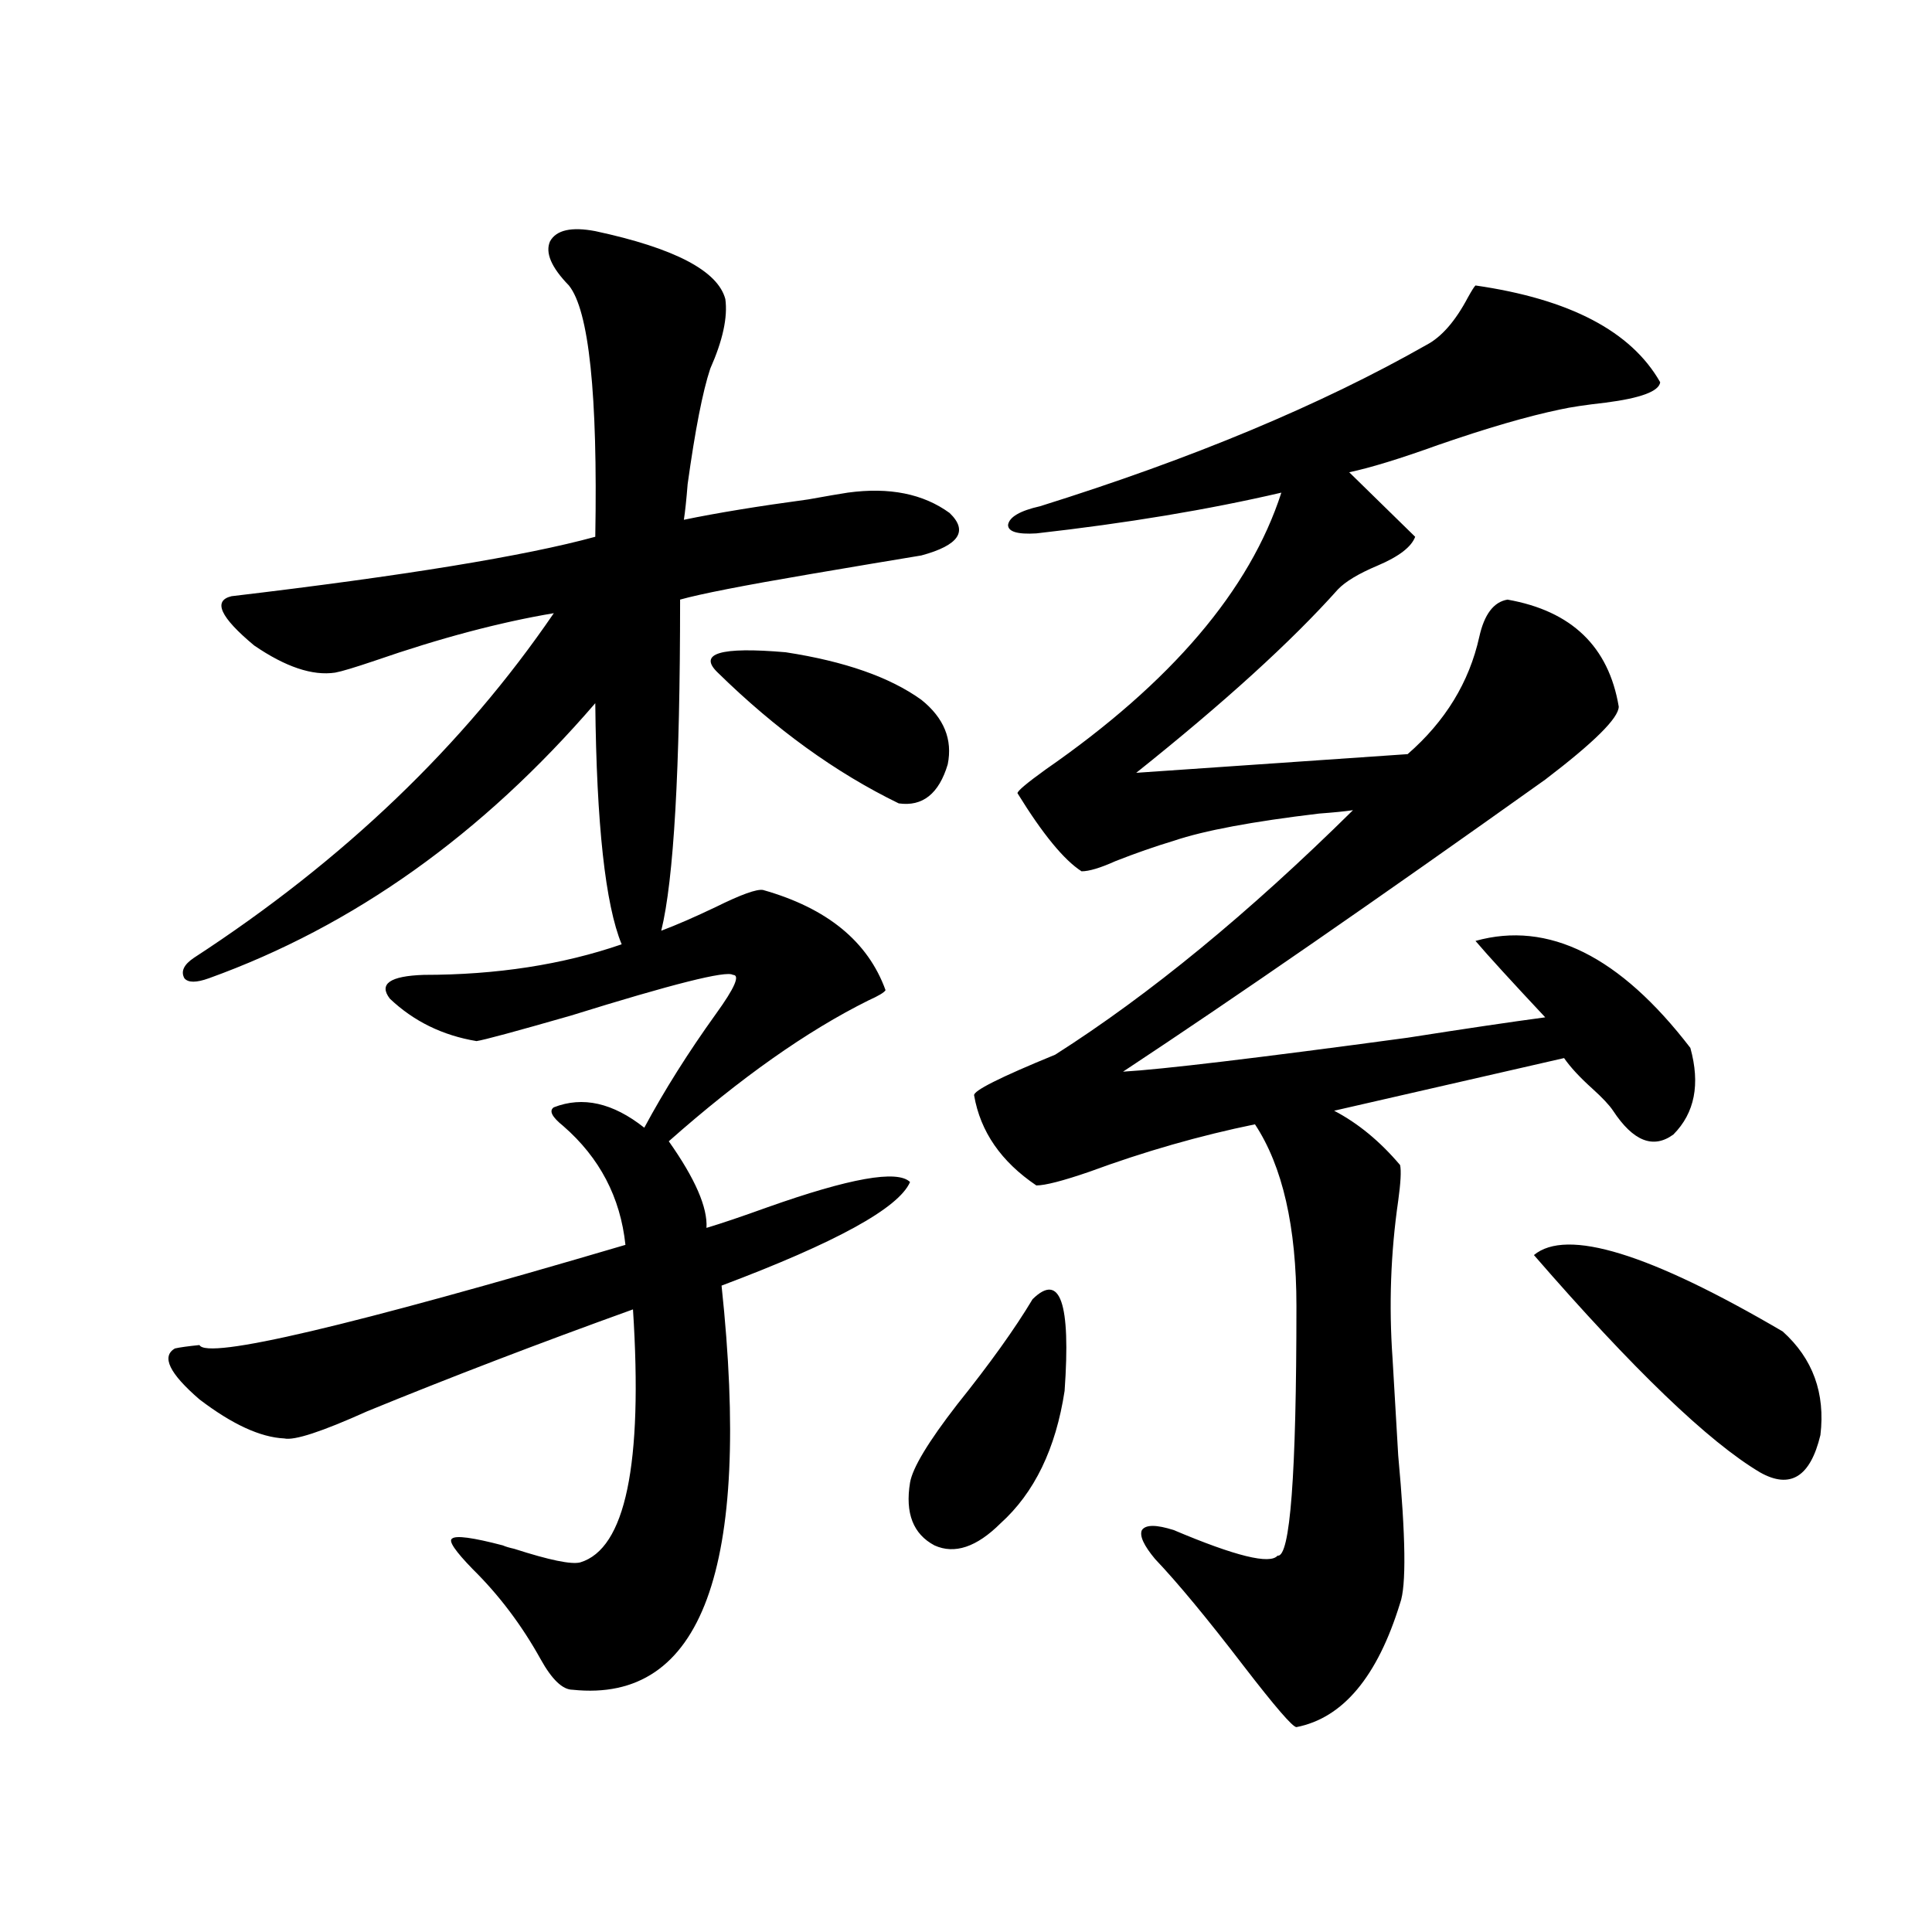
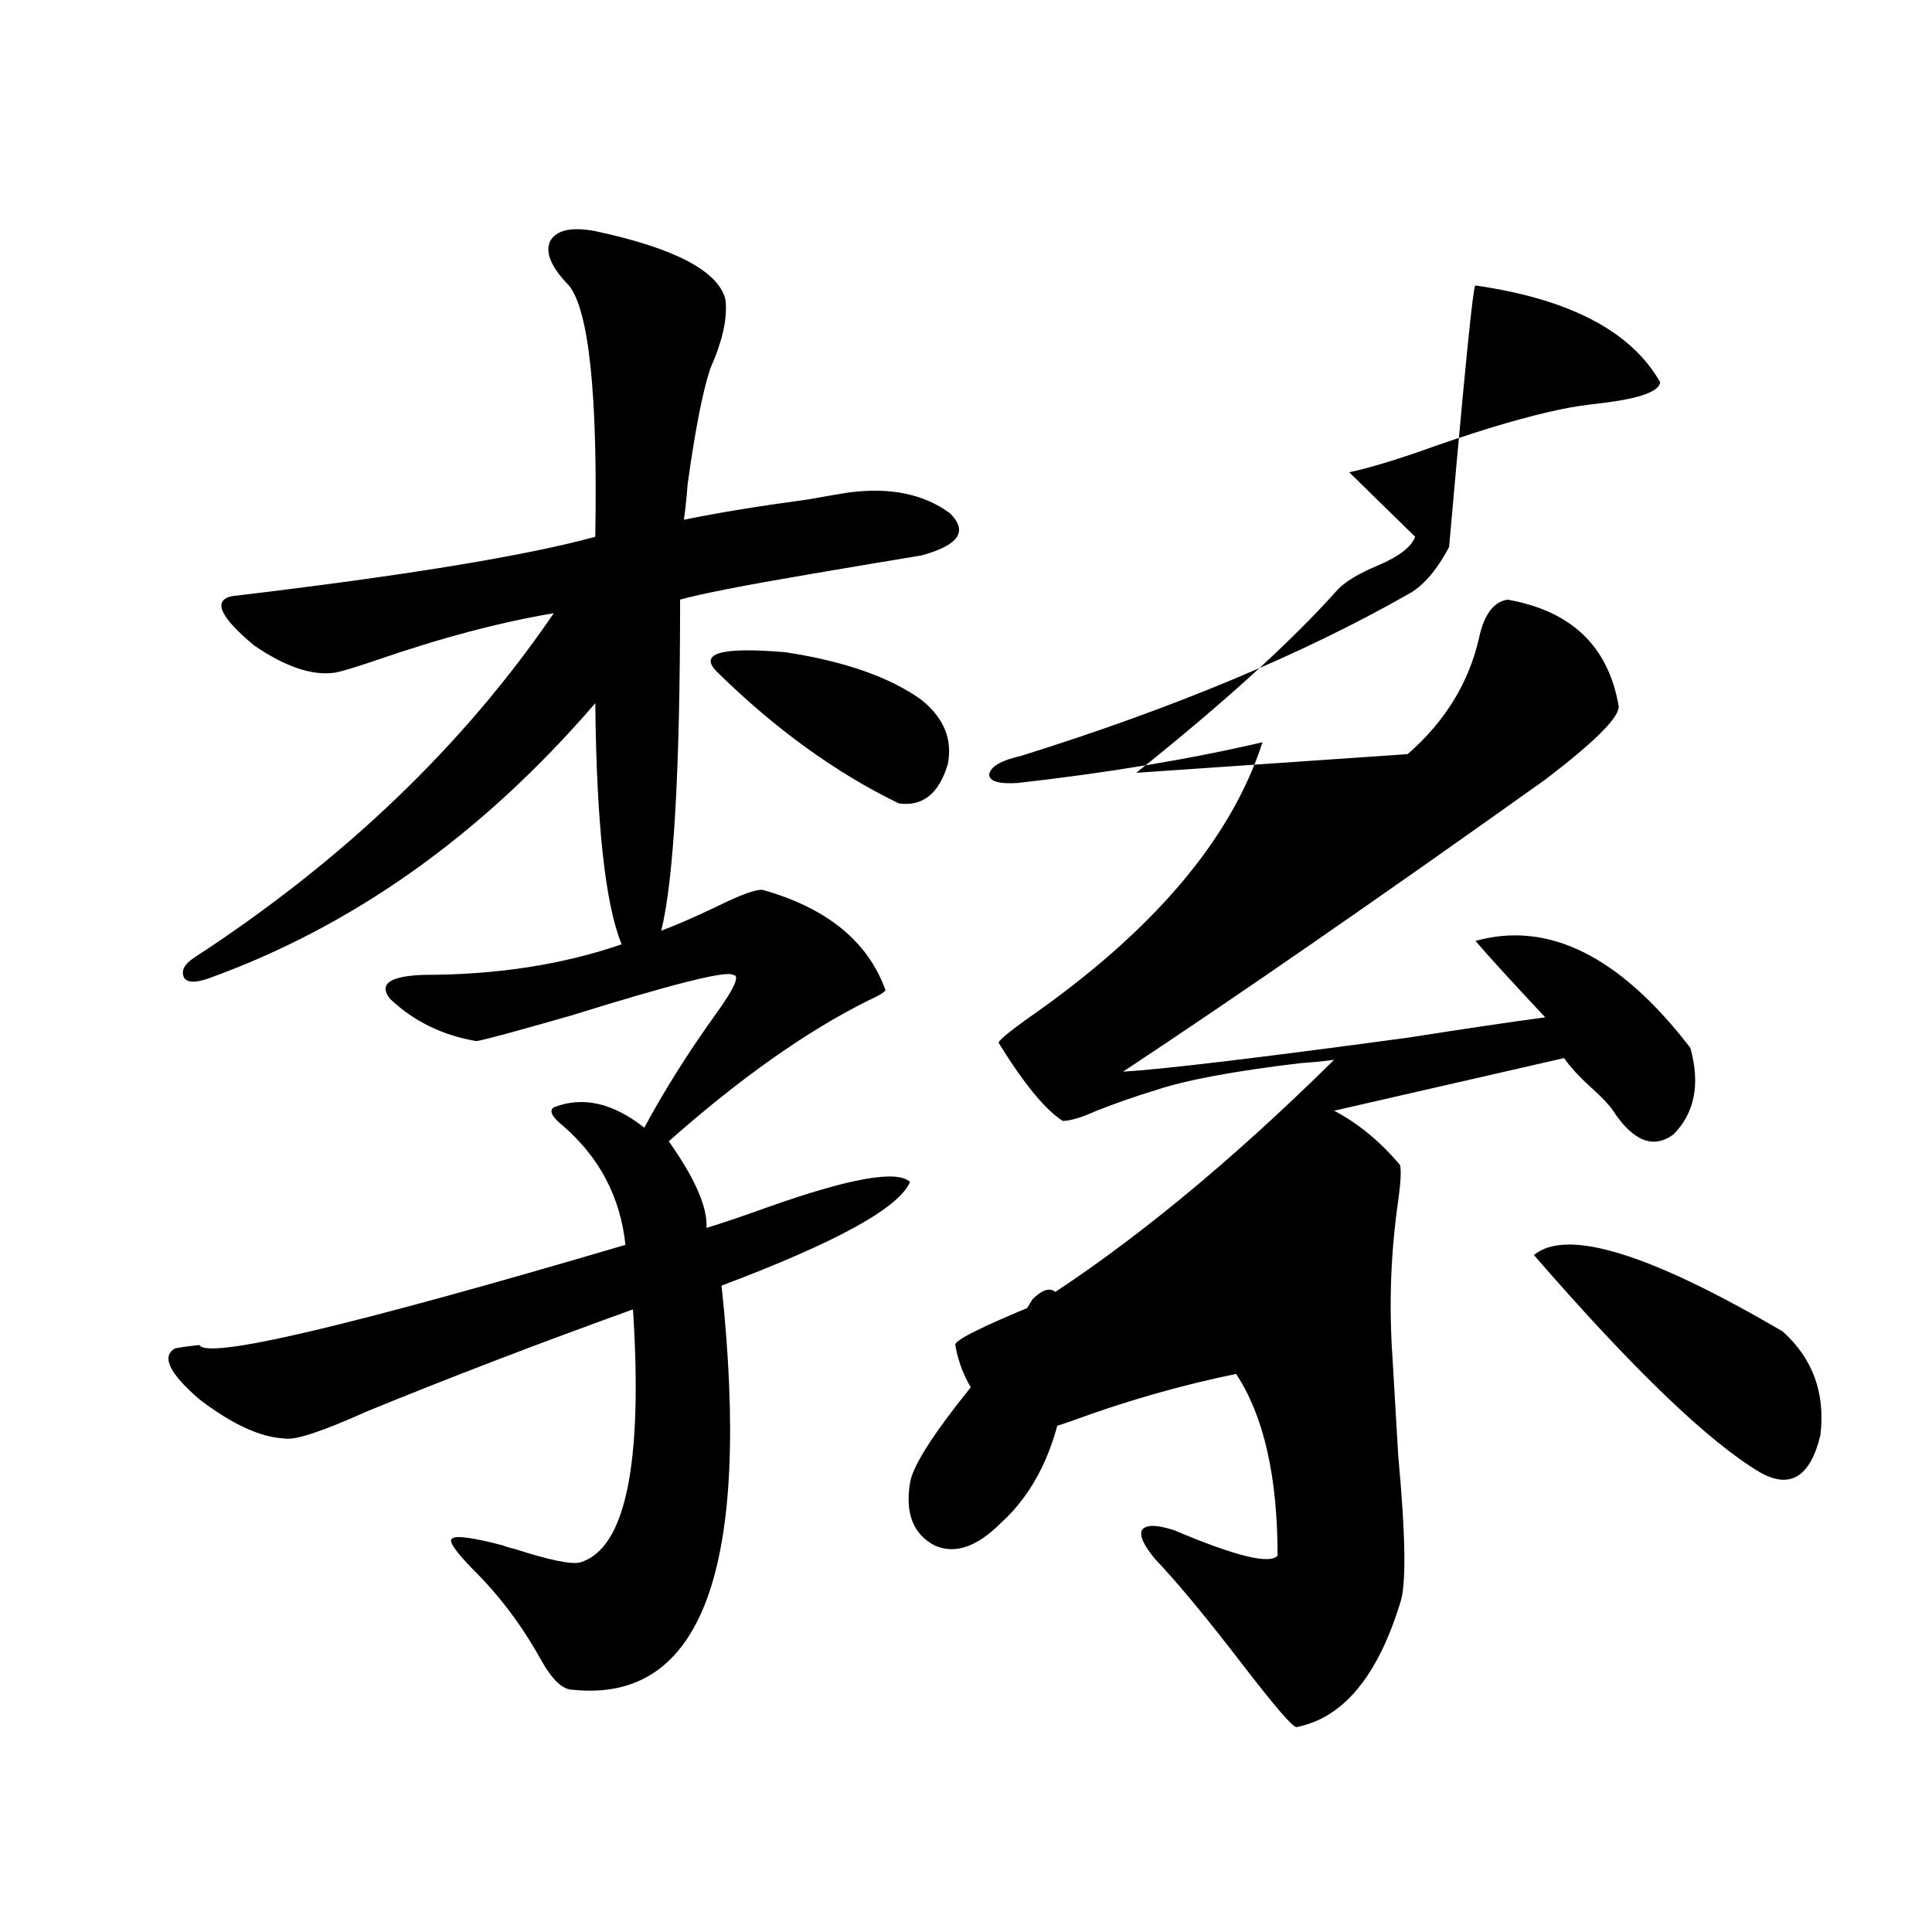
<svg xmlns="http://www.w3.org/2000/svg" version="1.1" id="图层_1" x="0px" y="0px" width="1000px" height="1000px" viewBox="0 0 1000 1000" enable-background="new 0 0 1000 1000" xml:space="preserve">
-   <path d="M394.941,460.652c33.17,9.38,54.298,26.669,63.413,51.855c-0.655,1.181-3.582,2.938-8.78,5.273  c-31.874,15.82-66.34,40.142-103.412,72.949c13.658,19.336,20.152,34.277,19.512,44.824c7.805-2.335,18.201-5.851,31.219-10.547  c42.926-15.229,67.636-19.624,74.145-13.184c-5.854,13.485-38.383,31.353-97.559,53.613  c15.609,146.489-10.091,216.211-77.071,209.18c-5.213,0-10.731-5.273-16.585-15.82c-9.756-17.578-21.463-33.11-35.121-46.582  c-9.115-9.366-12.683-14.64-10.731-15.82c1.951-1.758,10.731-0.577,26.341,3.516c1.296,0.591,3.247,1.181,5.854,1.758  c18.201,5.864,29.588,8.212,34.146,7.031c23.414-7.031,32.515-50.675,27.316-130.957c-48.779,17.578-94.632,35.156-137.558,52.734  c-23.414,10.547-37.728,15.243-42.926,14.063c-12.362-0.577-26.996-7.319-43.901-20.215c-15.609-13.472-19.847-22.261-12.683-26.367  c2.592-0.577,6.829-1.167,12.683-1.758c3.902,7.622,77.392-9.668,220.482-51.855c-2.606-24.609-13.338-45.112-32.194-61.523  c-5.854-4.683-7.484-7.91-4.878-9.668c14.954-5.851,30.563-2.335,46.828,10.547c10.396-19.336,22.759-38.96,37.072-58.887  c9.756-13.472,12.683-20.215,8.78-20.215c-3.262-2.335-31.219,4.696-83.9,21.094c-28.627,8.212-44.877,12.606-48.779,13.184  c-17.561-2.925-32.529-10.245-44.877-21.973c-5.854-7.608,0-11.714,17.561-12.305c37.713,0,71.858-5.273,102.437-15.82  c-8.46-20.503-13.018-62.101-13.658-124.805c-58.535,67.978-125.21,115.438-199.995,142.383c-6.509,2.349-10.731,2.349-12.683,0  c-1.951-3.516-0.335-7.031,4.878-10.547c77.392-50.386,139.509-109.863,186.337-178.418c-27.972,4.696-58.87,12.896-92.681,24.609  c-10.411,3.516-17.24,5.575-20.487,6.152c-11.707,1.758-25.7-2.925-41.95-14.063c-17.561-14.64-21.463-23.14-11.707-25.488  c89.099-10.547,151.856-20.792,188.288-30.762c1.296-73.828-3.262-117.183-13.658-130.078c-9.115-9.366-12.362-16.987-9.756-22.852  c3.247-5.851,11.052-7.608,23.414-5.273c40.975,8.789,63.413,20.517,67.315,35.156c1.296,9.38-1.311,21.396-7.805,36.035  c-3.902,11.728-7.805,31.641-11.707,59.766c-0.655,8.212-1.311,14.364-1.951,18.457c16.905-3.516,38.368-7.031,64.389-10.547  c9.756-1.758,16.585-2.925,20.487-3.516c21.463-2.925,39.023,0.591,52.682,10.547c9.756,9.38,4.878,16.699-14.634,21.973  c-14.313,2.349-33.505,5.575-57.56,9.668c-34.48,5.864-56.919,10.259-67.315,13.184c0,87.891-3.262,145.02-9.756,171.387  c7.805-2.925,17.226-7.031,28.292-12.305C383.555,463.001,391.68,460.075,394.941,460.652z M476.891,362.215  c11.707,9.38,16.25,20.517,13.658,33.398c-4.558,15.243-13.018,21.973-25.365,20.215c-32.529-15.82-63.748-38.37-93.656-67.676  c-10.411-9.956,1.296-13.472,35.121-10.547C437.212,342.302,460.626,350.501,476.891,362.215z M534.45,672.469  c14.299-14.063,19.832,1.758,16.585,47.461c-4.558,29.883-15.609,52.734-33.17,68.555c-12.362,12.305-23.749,16.122-34.146,11.426  c-11.066-5.851-15.289-16.699-12.683-32.52c1.296-7.608,9.421-21.094,24.39-40.43C512.332,705.867,525.335,687.712,534.45,672.469z   M763.713,147.762c48.779,7.031,80.639,23.73,95.607,50.098c-0.655,4.696-10.091,8.212-28.292,10.547  c-10.411,1.181-18.216,2.349-23.414,3.516c-16.92,3.516-38.048,9.668-63.413,18.457c-19.512,7.031-34.801,11.728-45.853,14.063  l34.146,33.398c-1.951,5.273-8.46,10.259-19.512,14.941c-9.756,4.106-16.585,8.212-20.487,12.305  c-24.069,26.958-58.87,58.599-104.388,94.922l140.484-9.668c19.512-16.987,31.859-37.202,37.072-60.645  c2.592-11.714,7.47-18.155,14.634-19.336c33.17,5.864,52.347,24.321,57.56,55.371c0,5.864-12.683,18.457-38.048,37.793  c-87.162,62.114-159.996,112.5-218.531,151.172c20.152-1.167,69.267-7.031,147.313-17.578c29.908-4.683,53.657-8.198,71.218-10.547  c-17.561-18.745-29.603-31.929-36.097-39.551c37.713-10.547,74.785,7.91,111.217,55.371c5.198,18.759,2.271,33.7-8.78,44.824  c-10.411,7.622-20.822,3.516-31.219-12.305c-1.951-2.925-5.533-6.729-10.731-11.426c-6.509-5.851-11.387-11.124-14.634-15.82  L690.544,574.91c12.348,6.454,23.734,15.82,34.146,28.125c0.641,2.938,0.32,9.091-0.976,18.457  c-3.902,26.958-4.878,54.204-2.927,81.738c0.641,11.138,1.616,27.837,2.927,50.098c3.902,42.188,4.223,67.676,0.976,76.465  c-11.707,38.081-29.603,59.464-53.657,64.16c-1.951,0-11.066-10.547-27.316-31.641c-18.871-24.609-34.146-43.066-45.853-55.371  c-5.854-7.031-8.14-12.003-6.829-14.941c1.951-2.925,7.47-2.925,16.585,0c31.859,13.485,49.755,17.88,53.657,13.184  c6.494,1.181,9.756-41.886,9.756-129.199c0-41.007-7.164-72.358-21.463-94.043c-28.627,5.864-57.239,14.063-85.852,24.609  c-13.658,4.696-22.773,7.031-27.316,7.031c-18.216-12.305-28.947-27.823-32.194-46.582c-0.655-2.335,13.323-9.366,41.95-21.094  c48.779-31.05,100.15-73.237,154.143-126.563c-3.902,0.591-9.756,1.181-17.561,1.758c-34.48,4.106-59.511,8.789-75.12,14.063  c-9.756,2.938-19.847,6.454-30.243,10.547c-7.805,3.516-13.658,5.273-17.561,5.273c-9.115-5.851-20.167-19.336-33.17-40.43  c0-1.167,4.878-5.273,14.634-12.305c65.029-45.112,105.684-92.862,121.948-143.262c-37.728,8.789-79.998,15.82-126.826,21.094  c-9.756,0.591-14.634-0.879-14.634-4.395c0.641-4.093,6.174-7.319,16.585-9.668c78.688-24.609,145.362-52.433,199.995-83.496  c7.805-4.093,14.954-12.305,21.463-24.609C761.762,150.398,763.058,148.353,763.713,147.762z M793.956,649.617  c16.905-14.063,59.831-0.879,128.777,39.551c15.609,14.063,22.104,31.942,19.512,53.613c-5.213,21.685-15.609,28.125-31.219,19.336  C884.351,746.297,845.327,708.806,793.956,649.617z" />
+   <path d="M394.941,460.652c33.17,9.38,54.298,26.669,63.413,51.855c-0.655,1.181-3.582,2.938-8.78,5.273  c-31.874,15.82-66.34,40.142-103.412,72.949c13.658,19.336,20.152,34.277,19.512,44.824c7.805-2.335,18.201-5.851,31.219-10.547  c42.926-15.229,67.636-19.624,74.145-13.184c-5.854,13.485-38.383,31.353-97.559,53.613  c15.609,146.489-10.091,216.211-77.071,209.18c-5.213,0-10.731-5.273-16.585-15.82c-9.756-17.578-21.463-33.11-35.121-46.582  c-9.115-9.366-12.683-14.64-10.731-15.82c1.951-1.758,10.731-0.577,26.341,3.516c1.296,0.591,3.247,1.181,5.854,1.758  c18.201,5.864,29.588,8.212,34.146,7.031c23.414-7.031,32.515-50.675,27.316-130.957c-48.779,17.578-94.632,35.156-137.558,52.734  c-23.414,10.547-37.728,15.243-42.926,14.063c-12.362-0.577-26.996-7.319-43.901-20.215c-15.609-13.472-19.847-22.261-12.683-26.367  c2.592-0.577,6.829-1.167,12.683-1.758c3.902,7.622,77.392-9.668,220.482-51.855c-2.606-24.609-13.338-45.112-32.194-61.523  c-5.854-4.683-7.484-7.91-4.878-9.668c14.954-5.851,30.563-2.335,46.828,10.547c10.396-19.336,22.759-38.96,37.072-58.887  c9.756-13.472,12.683-20.215,8.78-20.215c-3.262-2.335-31.219,4.696-83.9,21.094c-28.627,8.212-44.877,12.606-48.779,13.184  c-17.561-2.925-32.529-10.245-44.877-21.973c-5.854-7.608,0-11.714,17.561-12.305c37.713,0,71.858-5.273,102.437-15.82  c-8.46-20.503-13.018-62.101-13.658-124.805c-58.535,67.978-125.21,115.438-199.995,142.383c-6.509,2.349-10.731,2.349-12.683,0  c-1.951-3.516-0.335-7.031,4.878-10.547c77.392-50.386,139.509-109.863,186.337-178.418c-27.972,4.696-58.87,12.896-92.681,24.609  c-10.411,3.516-17.24,5.575-20.487,6.152c-11.707,1.758-25.7-2.925-41.95-14.063c-17.561-14.64-21.463-23.14-11.707-25.488  c89.099-10.547,151.856-20.792,188.288-30.762c1.296-73.828-3.262-117.183-13.658-130.078c-9.115-9.366-12.362-16.987-9.756-22.852  c3.247-5.851,11.052-7.608,23.414-5.273c40.975,8.789,63.413,20.517,67.315,35.156c1.296,9.38-1.311,21.396-7.805,36.035  c-3.902,11.728-7.805,31.641-11.707,59.766c-0.655,8.212-1.311,14.364-1.951,18.457c16.905-3.516,38.368-7.031,64.389-10.547  c9.756-1.758,16.585-2.925,20.487-3.516c21.463-2.925,39.023,0.591,52.682,10.547c9.756,9.38,4.878,16.699-14.634,21.973  c-14.313,2.349-33.505,5.575-57.56,9.668c-34.48,5.864-56.919,10.259-67.315,13.184c0,87.891-3.262,145.02-9.756,171.387  c7.805-2.925,17.226-7.031,28.292-12.305C383.555,463.001,391.68,460.075,394.941,460.652z M476.891,362.215  c11.707,9.38,16.25,20.517,13.658,33.398c-4.558,15.243-13.018,21.973-25.365,20.215c-32.529-15.82-63.748-38.37-93.656-67.676  c-10.411-9.956,1.296-13.472,35.121-10.547C437.212,342.302,460.626,350.501,476.891,362.215z M534.45,672.469  c14.299-14.063,19.832,1.758,16.585,47.461c-4.558,29.883-15.609,52.734-33.17,68.555c-12.362,12.305-23.749,16.122-34.146,11.426  c-11.066-5.851-15.289-16.699-12.683-32.52c1.296-7.608,9.421-21.094,24.39-40.43C512.332,705.867,525.335,687.712,534.45,672.469z   M763.713,147.762c48.779,7.031,80.639,23.73,95.607,50.098c-0.655,4.696-10.091,8.212-28.292,10.547  c-10.411,1.181-18.216,2.349-23.414,3.516c-16.92,3.516-38.048,9.668-63.413,18.457c-19.512,7.031-34.801,11.728-45.853,14.063  l34.146,33.398c-1.951,5.273-8.46,10.259-19.512,14.941c-9.756,4.106-16.585,8.212-20.487,12.305  c-24.069,26.958-58.87,58.599-104.388,94.922l140.484-9.668c19.512-16.987,31.859-37.202,37.072-60.645  c2.592-11.714,7.47-18.155,14.634-19.336c33.17,5.864,52.347,24.321,57.56,55.371c0,5.864-12.683,18.457-38.048,37.793  c-87.162,62.114-159.996,112.5-218.531,151.172c20.152-1.167,69.267-7.031,147.313-17.578c29.908-4.683,53.657-8.198,71.218-10.547  c-17.561-18.745-29.603-31.929-36.097-39.551c37.713-10.547,74.785,7.91,111.217,55.371c5.198,18.759,2.271,33.7-8.78,44.824  c-10.411,7.622-20.822,3.516-31.219-12.305c-1.951-2.925-5.533-6.729-10.731-11.426c-6.509-5.851-11.387-11.124-14.634-15.82  L690.544,574.91c12.348,6.454,23.734,15.82,34.146,28.125c0.641,2.938,0.32,9.091-0.976,18.457  c-3.902,26.958-4.878,54.204-2.927,81.738c0.641,11.138,1.616,27.837,2.927,50.098c3.902,42.188,4.223,67.676,0.976,76.465  c-11.707,38.081-29.603,59.464-53.657,64.16c-1.951,0-11.066-10.547-27.316-31.641c-18.871-24.609-34.146-43.066-45.853-55.371  c-5.854-7.031-8.14-12.003-6.829-14.941c1.951-2.925,7.47-2.925,16.585,0c31.859,13.485,49.755,17.88,53.657,13.184  c0-41.007-7.164-72.358-21.463-94.043c-28.627,5.864-57.239,14.063-85.852,24.609  c-13.658,4.696-22.773,7.031-27.316,7.031c-18.216-12.305-28.947-27.823-32.194-46.582c-0.655-2.335,13.323-9.366,41.95-21.094  c48.779-31.05,100.15-73.237,154.143-126.563c-3.902,0.591-9.756,1.181-17.561,1.758c-34.48,4.106-59.511,8.789-75.12,14.063  c-9.756,2.938-19.847,6.454-30.243,10.547c-7.805,3.516-13.658,5.273-17.561,5.273c-9.115-5.851-20.167-19.336-33.17-40.43  c0-1.167,4.878-5.273,14.634-12.305c65.029-45.112,105.684-92.862,121.948-143.262c-37.728,8.789-79.998,15.82-126.826,21.094  c-9.756,0.591-14.634-0.879-14.634-4.395c0.641-4.093,6.174-7.319,16.585-9.668c78.688-24.609,145.362-52.433,199.995-83.496  c7.805-4.093,14.954-12.305,21.463-24.609C761.762,150.398,763.058,148.353,763.713,147.762z M793.956,649.617  c16.905-14.063,59.831-0.879,128.777,39.551c15.609,14.063,22.104,31.942,19.512,53.613c-5.213,21.685-15.609,28.125-31.219,19.336  C884.351,746.297,845.327,708.806,793.956,649.617z" />
</svg>